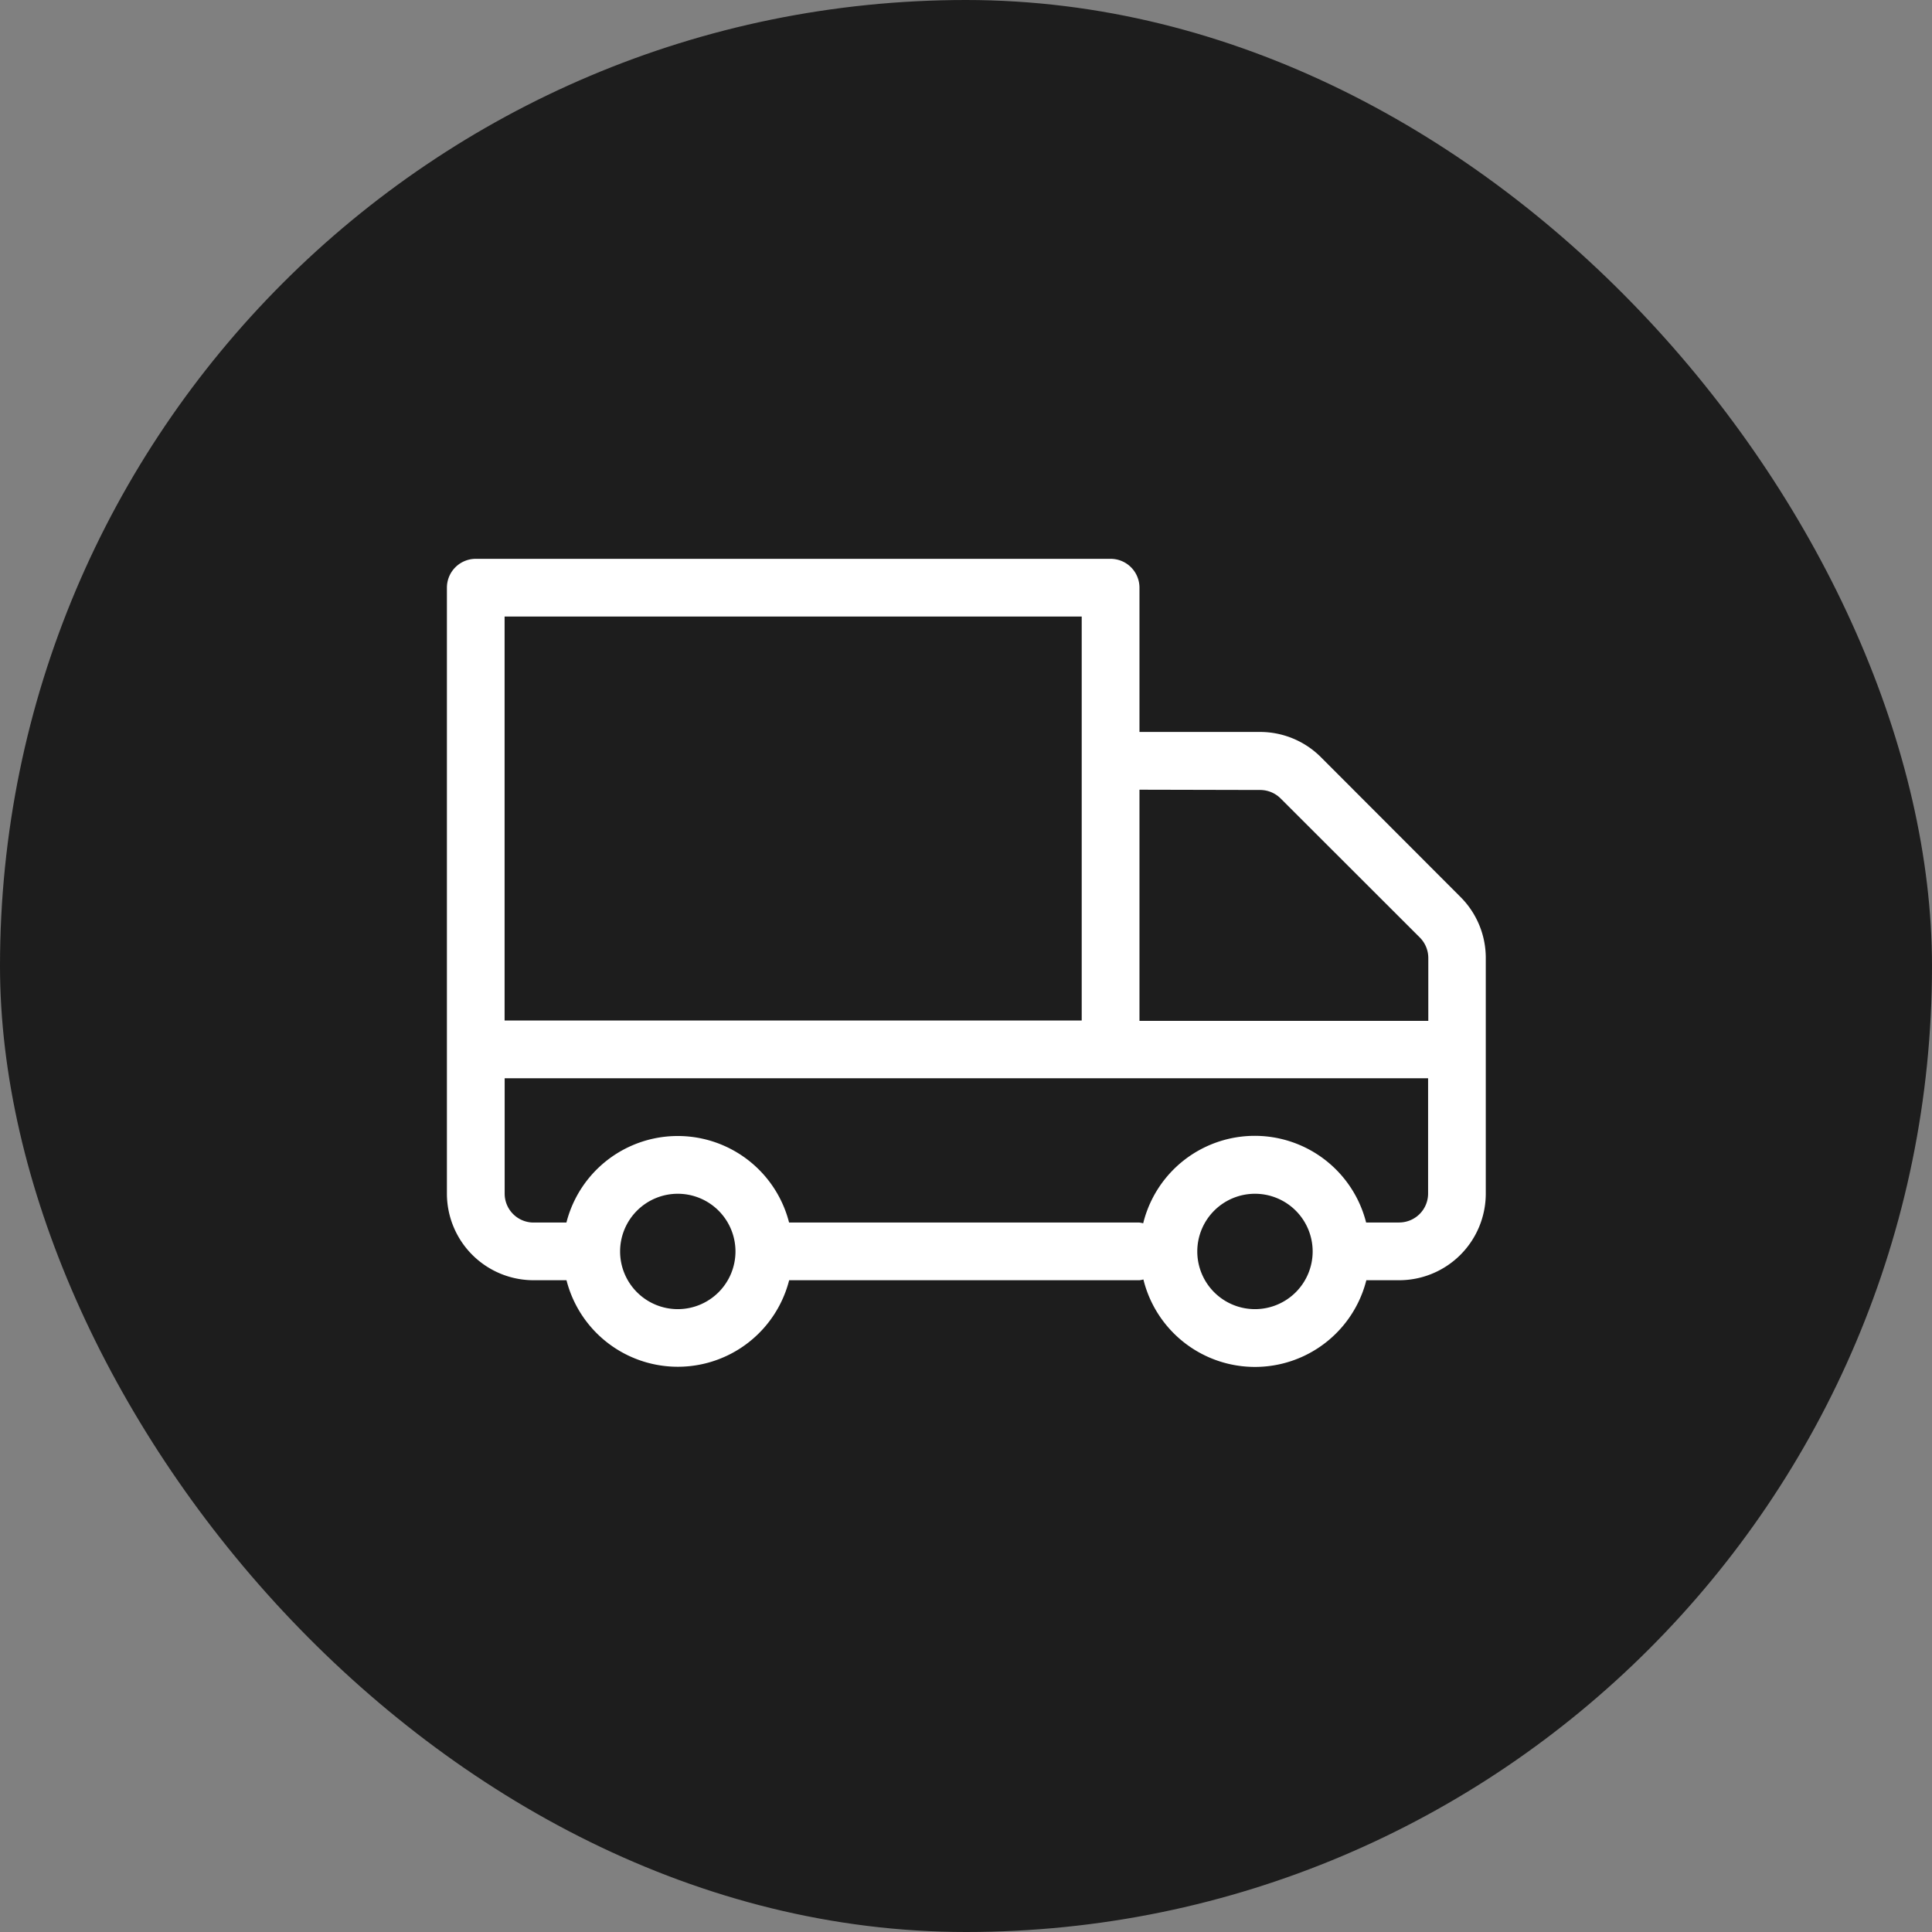
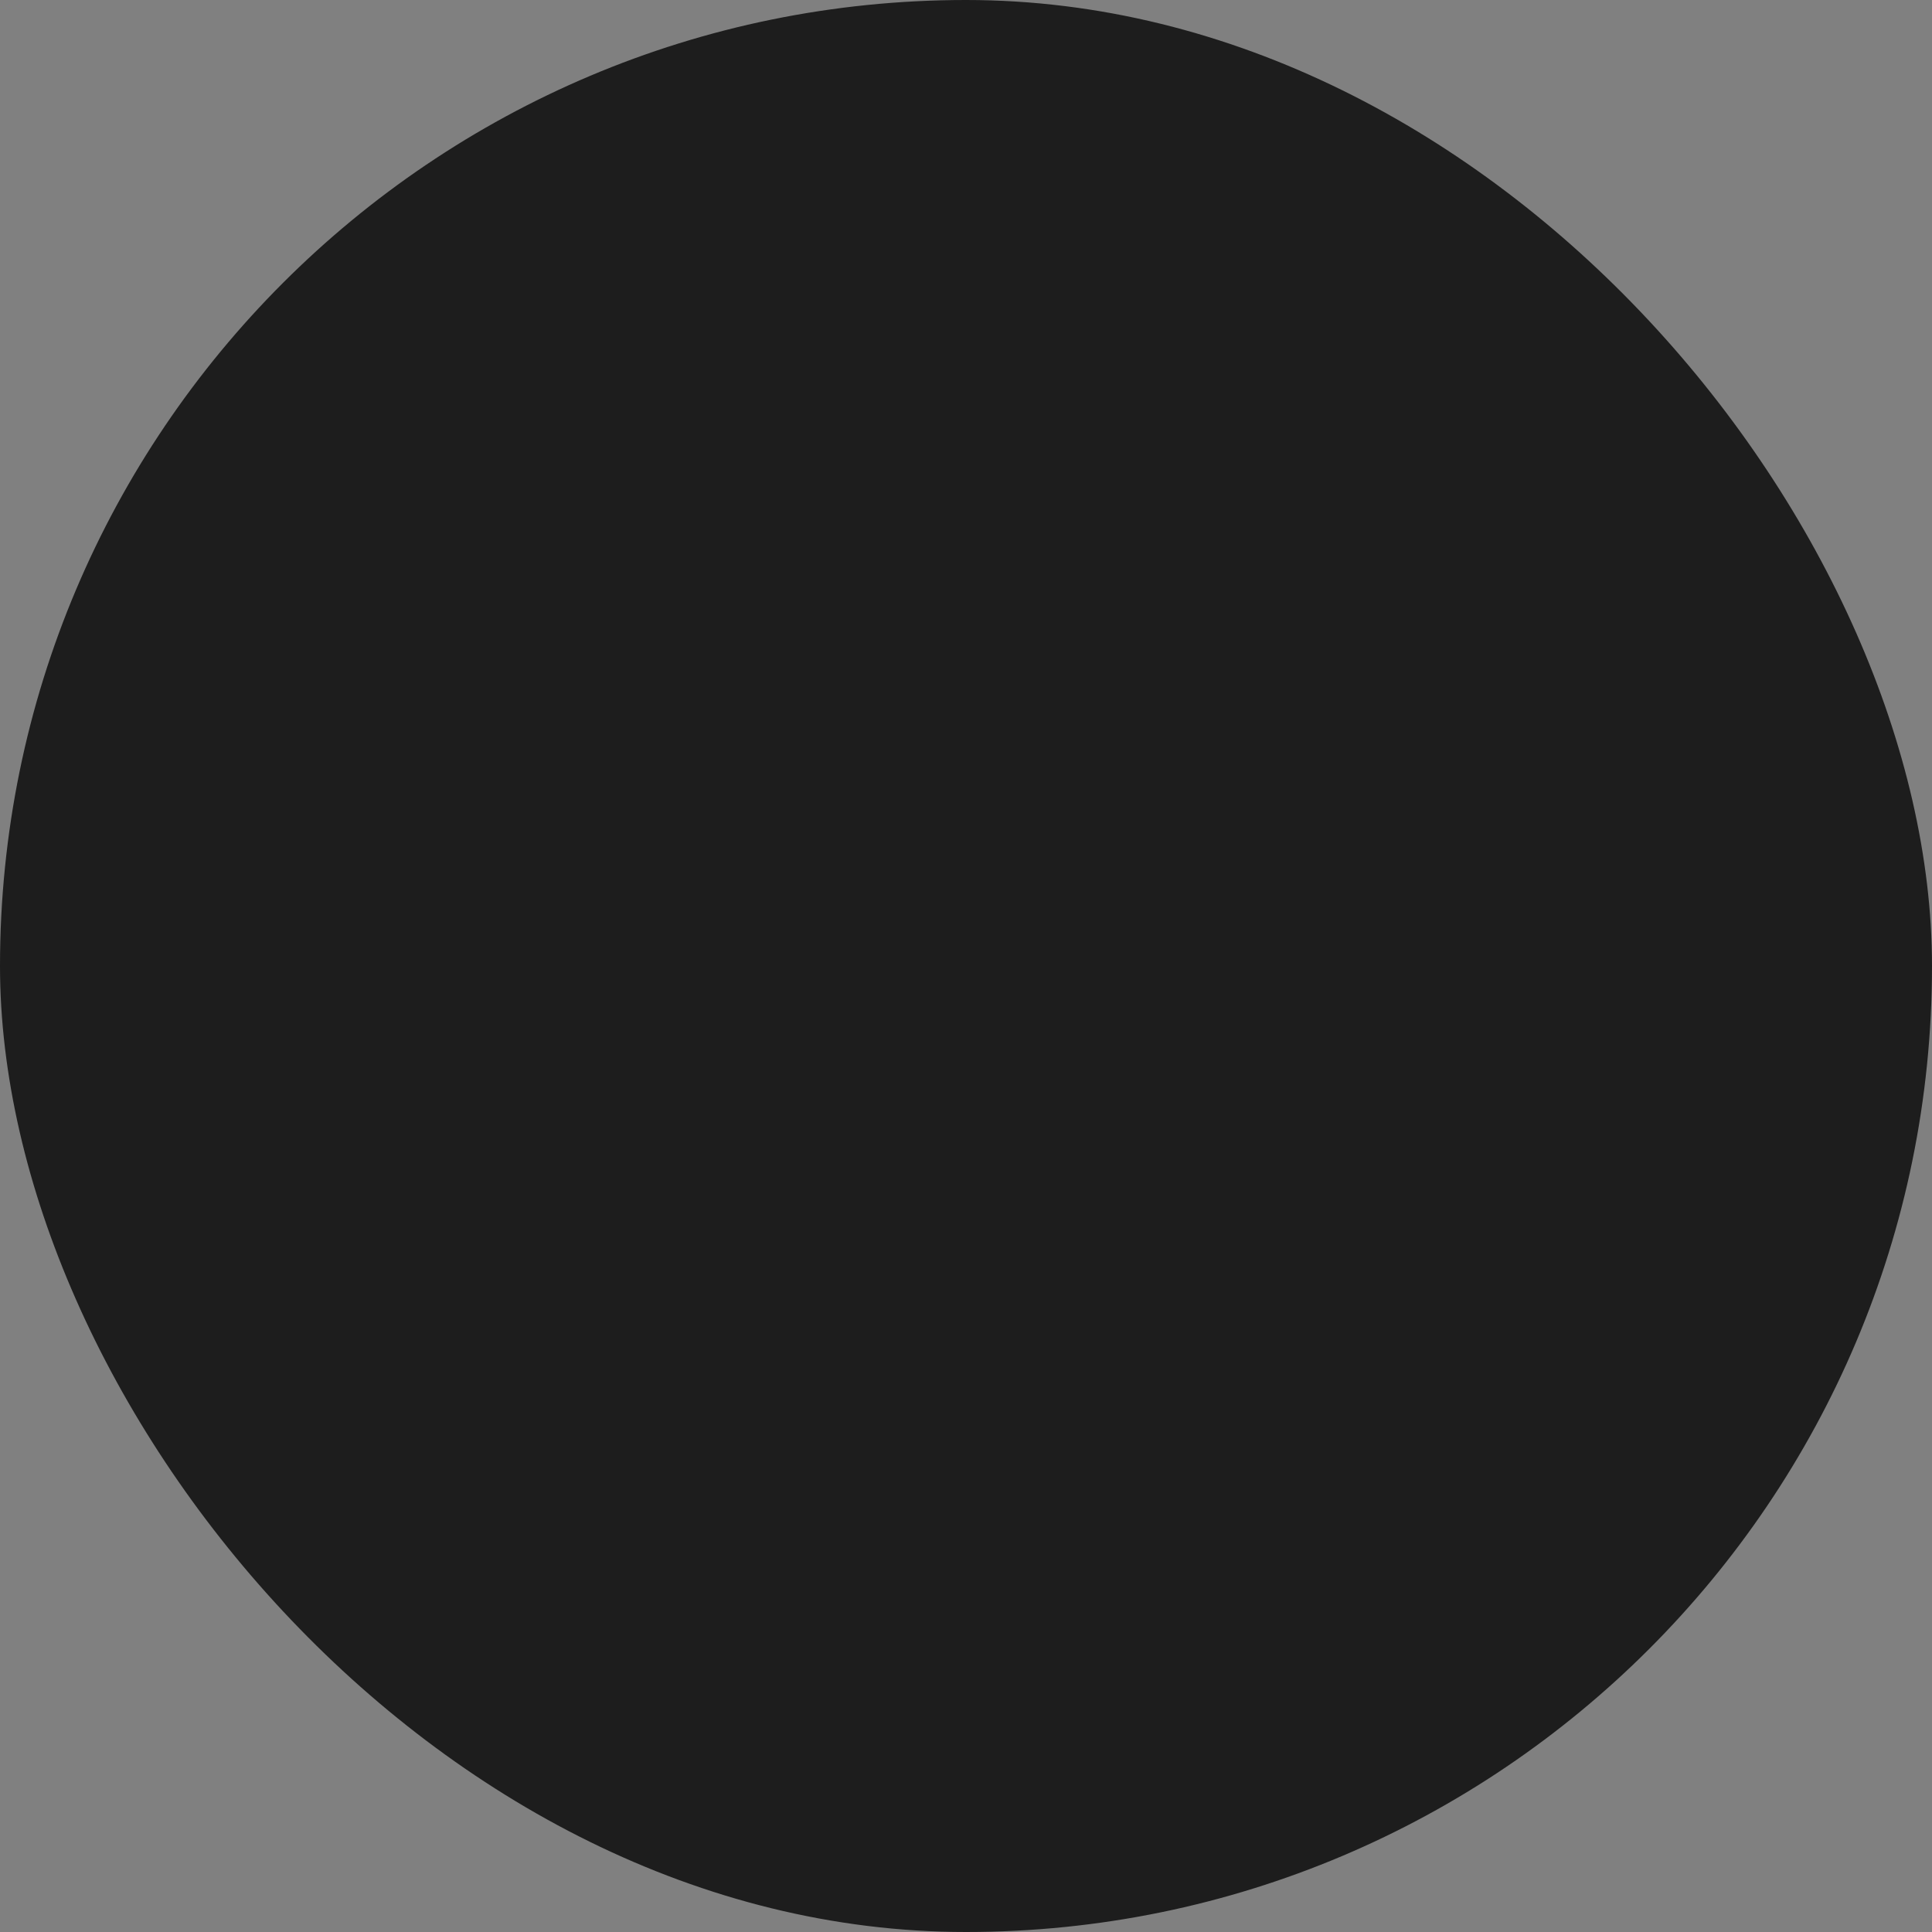
<svg xmlns="http://www.w3.org/2000/svg" width="28" height="28" viewBox="0 0 28 28">
  <rect x="0" y="0" width="28" height="28" fill="#808080" stroke="none" />
  <g id="グループ_2239" data-name="グループ 2239" transform="translate(-423 -2022.961)">
    <rect id="長方形_1638" data-name="長方形 1638" width="28" height="28" rx="14" transform="translate(423 2022.961)" fill="#1d1d1d" />
    <g id="ei-truck" transform="translate(428.334 2028.198)">
      <rect id="長方形_1966" data-name="長方形 1966" width="16" height="16" transform="translate(0.666 0.802)" fill="none" />
-       <path id="パス_3081" data-name="パス 3081" d="M16.689,10.9,14.669,8.877a1.247,1.247,0,0,0-.887-.368H12.037V6.418A.418.418,0,0,0,11.619,6h-9.2A.418.418,0,0,0,2,6.418V15.2a1.256,1.256,0,0,0,1.255,1.255h.478a1.665,1.665,0,0,0,3.227,0h5.078a.394.394,0,0,0,.056-.011,1.665,1.665,0,0,0,3.231.011H15.8A1.256,1.256,0,0,0,17.056,15.2V11.783A1.247,1.247,0,0,0,16.689,10.9Zm-2.906-1.55a.421.421,0,0,1,.3.123L16.1,11.488a.421.421,0,0,1,.123.3v.908H12.037V9.346ZM11.2,6.836v5.855H2.836V6.836ZM5.346,16.874a.836.836,0,1,1,.836-.836.836.836,0,0,1-.836.836Zm8.365,0a.836.836,0,1,1,.836-.836.836.836,0,0,1-.836.836ZM15.8,15.619h-.478a1.665,1.665,0,0,0-3.231.011.4.4,0,0,0-.056-.011H6.959a1.665,1.665,0,0,0-3.227,0H3.255a.419.419,0,0,1-.418-.418V13.528H16.22V15.2a.419.419,0,0,1-.418.418Z" transform="translate(-0.857 -3.138)" fill="#fff" />
    </g>
  </g>
</svg>